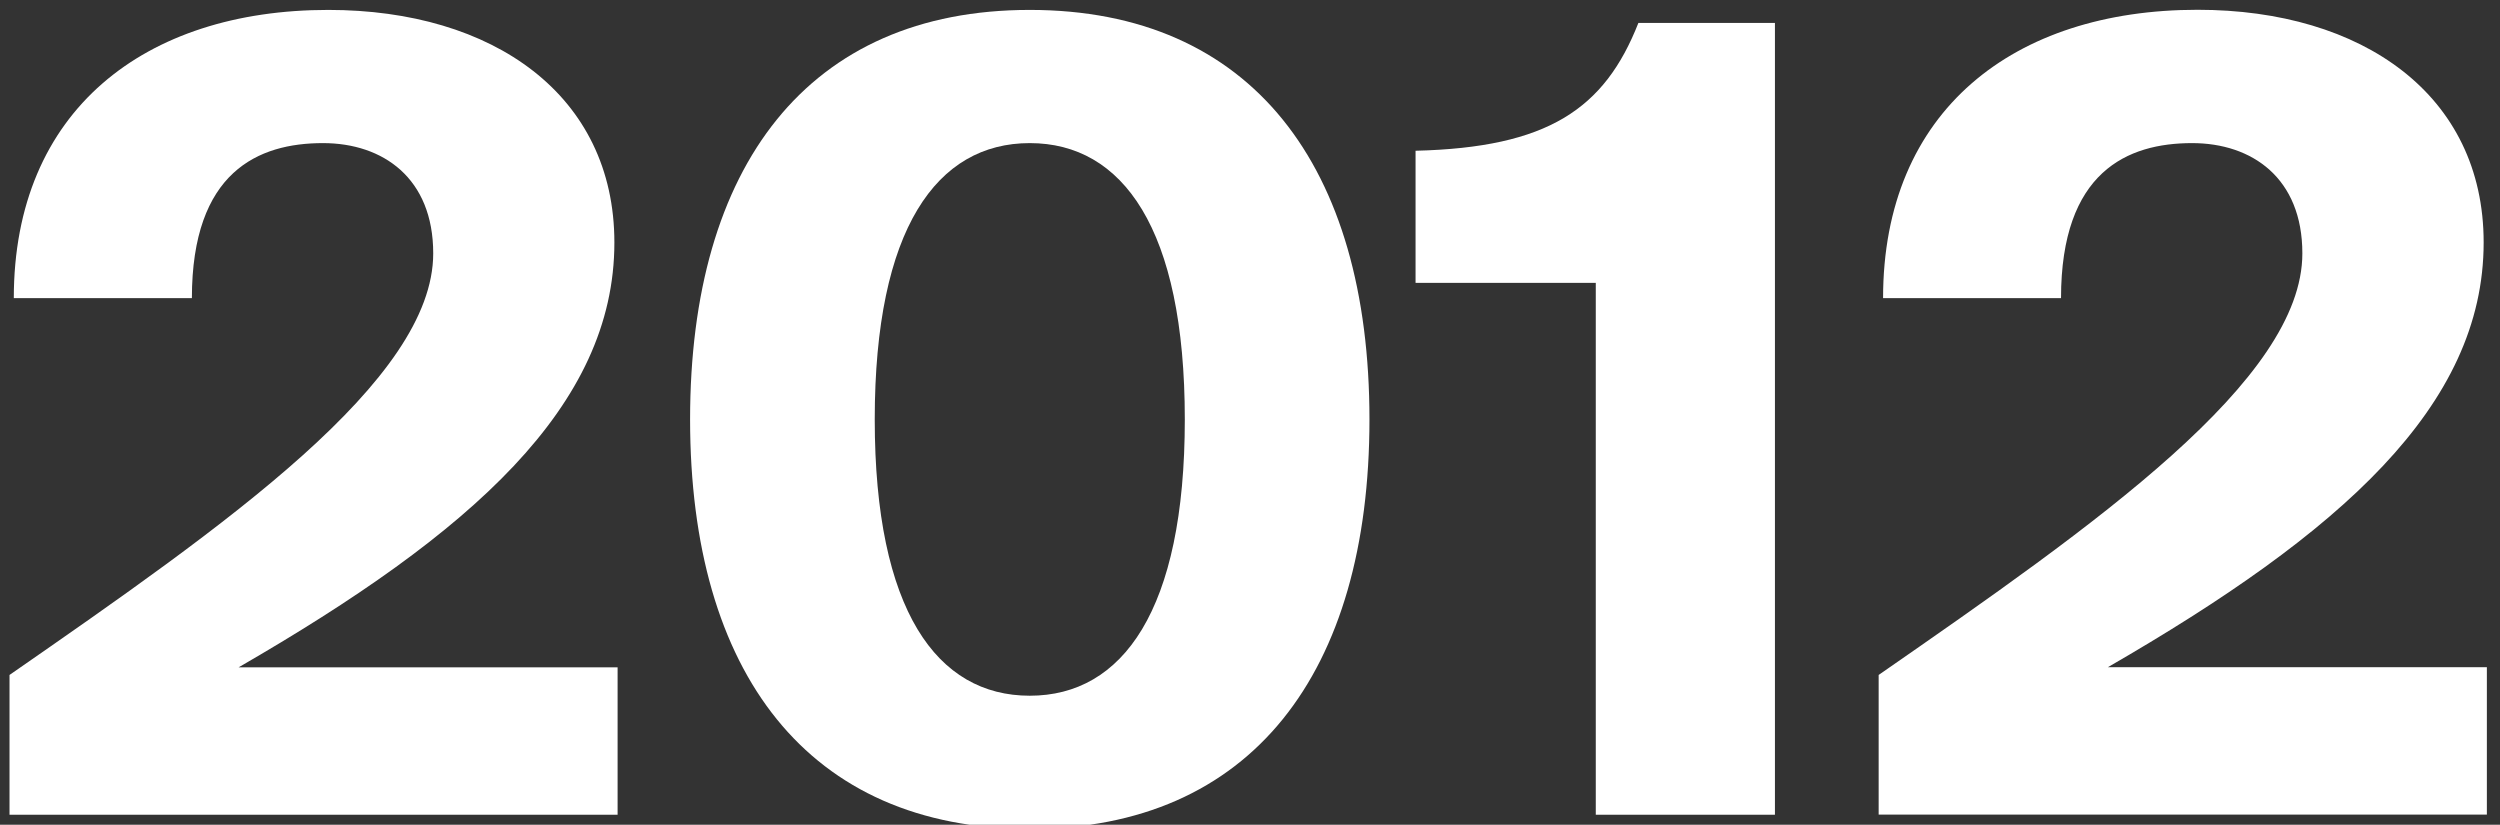
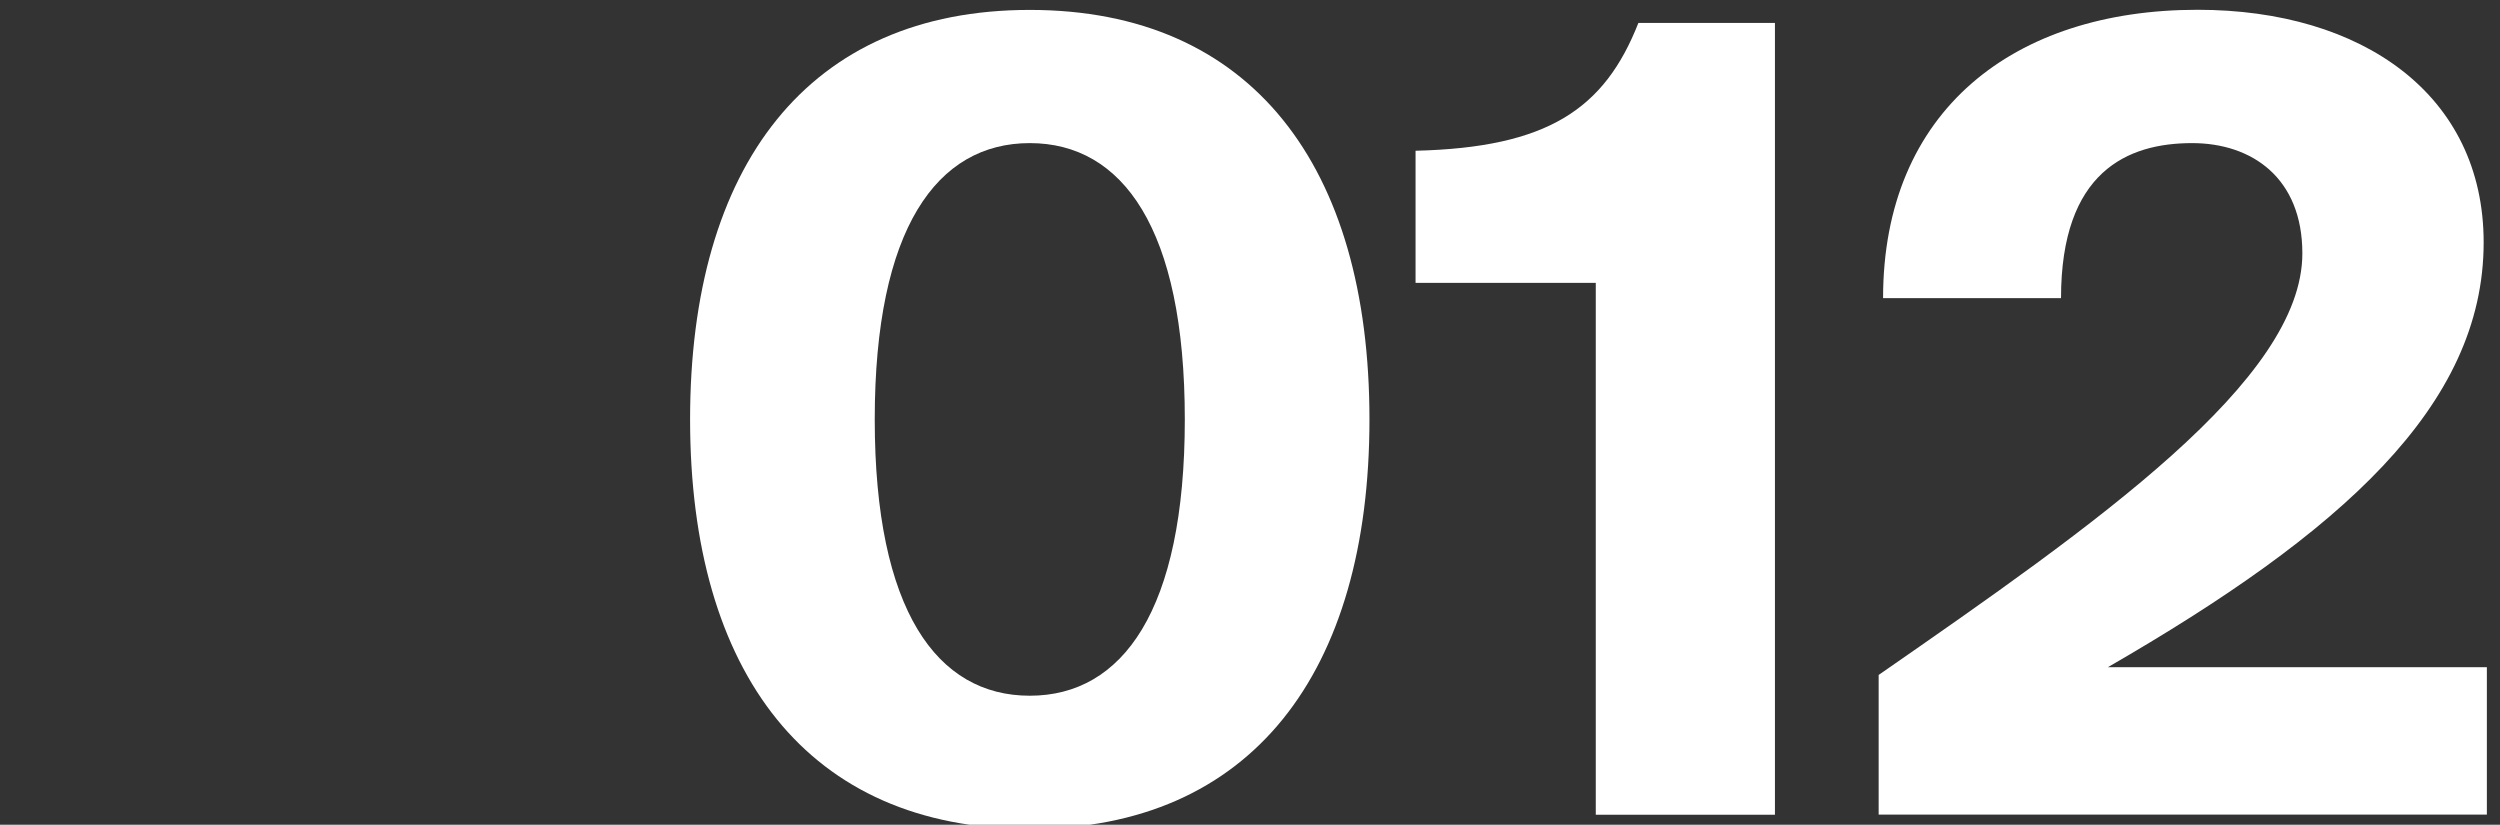
<svg xmlns="http://www.w3.org/2000/svg" id="Ebene_1" data-name="Ebene 1" viewBox="0 0 186.57 61.55">
  <rect x="0" y="0" width="186.57" height="61.55" fill="#333333" stroke="none" />
  <defs>
    <style>
      .cls-1 {
        fill: #fff;
      }
    </style>
  </defs>
-   <path class="cls-1" d="M.71,50.37c16.22-11.25,31.62-22,31.62-31.46,0-5.62-3.75-8.23-8.23-8.23-4.81,0-9.78,2.12-9.78,11.57H1.03C1.03,8.24,10.81.74,24.5.74c12.31,0,21.35,6.36,21.35,17.36,0,12.22-10.68,21.68-28.04,31.7h28.28v11H.71v-10.43Z" />
  <path class="cls-1" d="M51.5,31.3C51.5,12.39,60.3.74,76.85.74s25.35,11.65,25.35,30.56-8.8,30.56-25.35,30.56-25.35-11.65-25.35-30.56ZM88.42,31.3c0-14.26-4.65-20.62-11.57-20.62s-11.57,6.36-11.57,20.62,4.65,20.62,11.57,20.62,11.57-6.36,11.57-20.62Z" />
-   <path class="cls-1" d="M119.09,21.11h-13.45v-9.86c9.86-.24,14.1-3.1,16.63-9.54h10.19v59.09h-13.37s0-39.69,0-39.69Z" />
+   <path class="cls-1" d="M119.09,21.11h-13.45v-9.86c9.86-.24,14.1-3.1,16.63-9.54h10.19v59.09h-13.37Z" />
  <path class="cls-1" d="M140.2,50.37c16.22-11.25,31.62-22,31.62-31.46,0-5.62-3.75-8.23-8.23-8.23-4.81,0-9.78,2.12-9.78,11.57h-13.28c0-14.02,9.78-21.52,23.47-21.52,12.31,0,21.35,6.36,21.35,17.36,0,12.22-10.68,21.68-28.04,31.7h28.28v11h-45.39v-10.43h0Z" />
</svg>